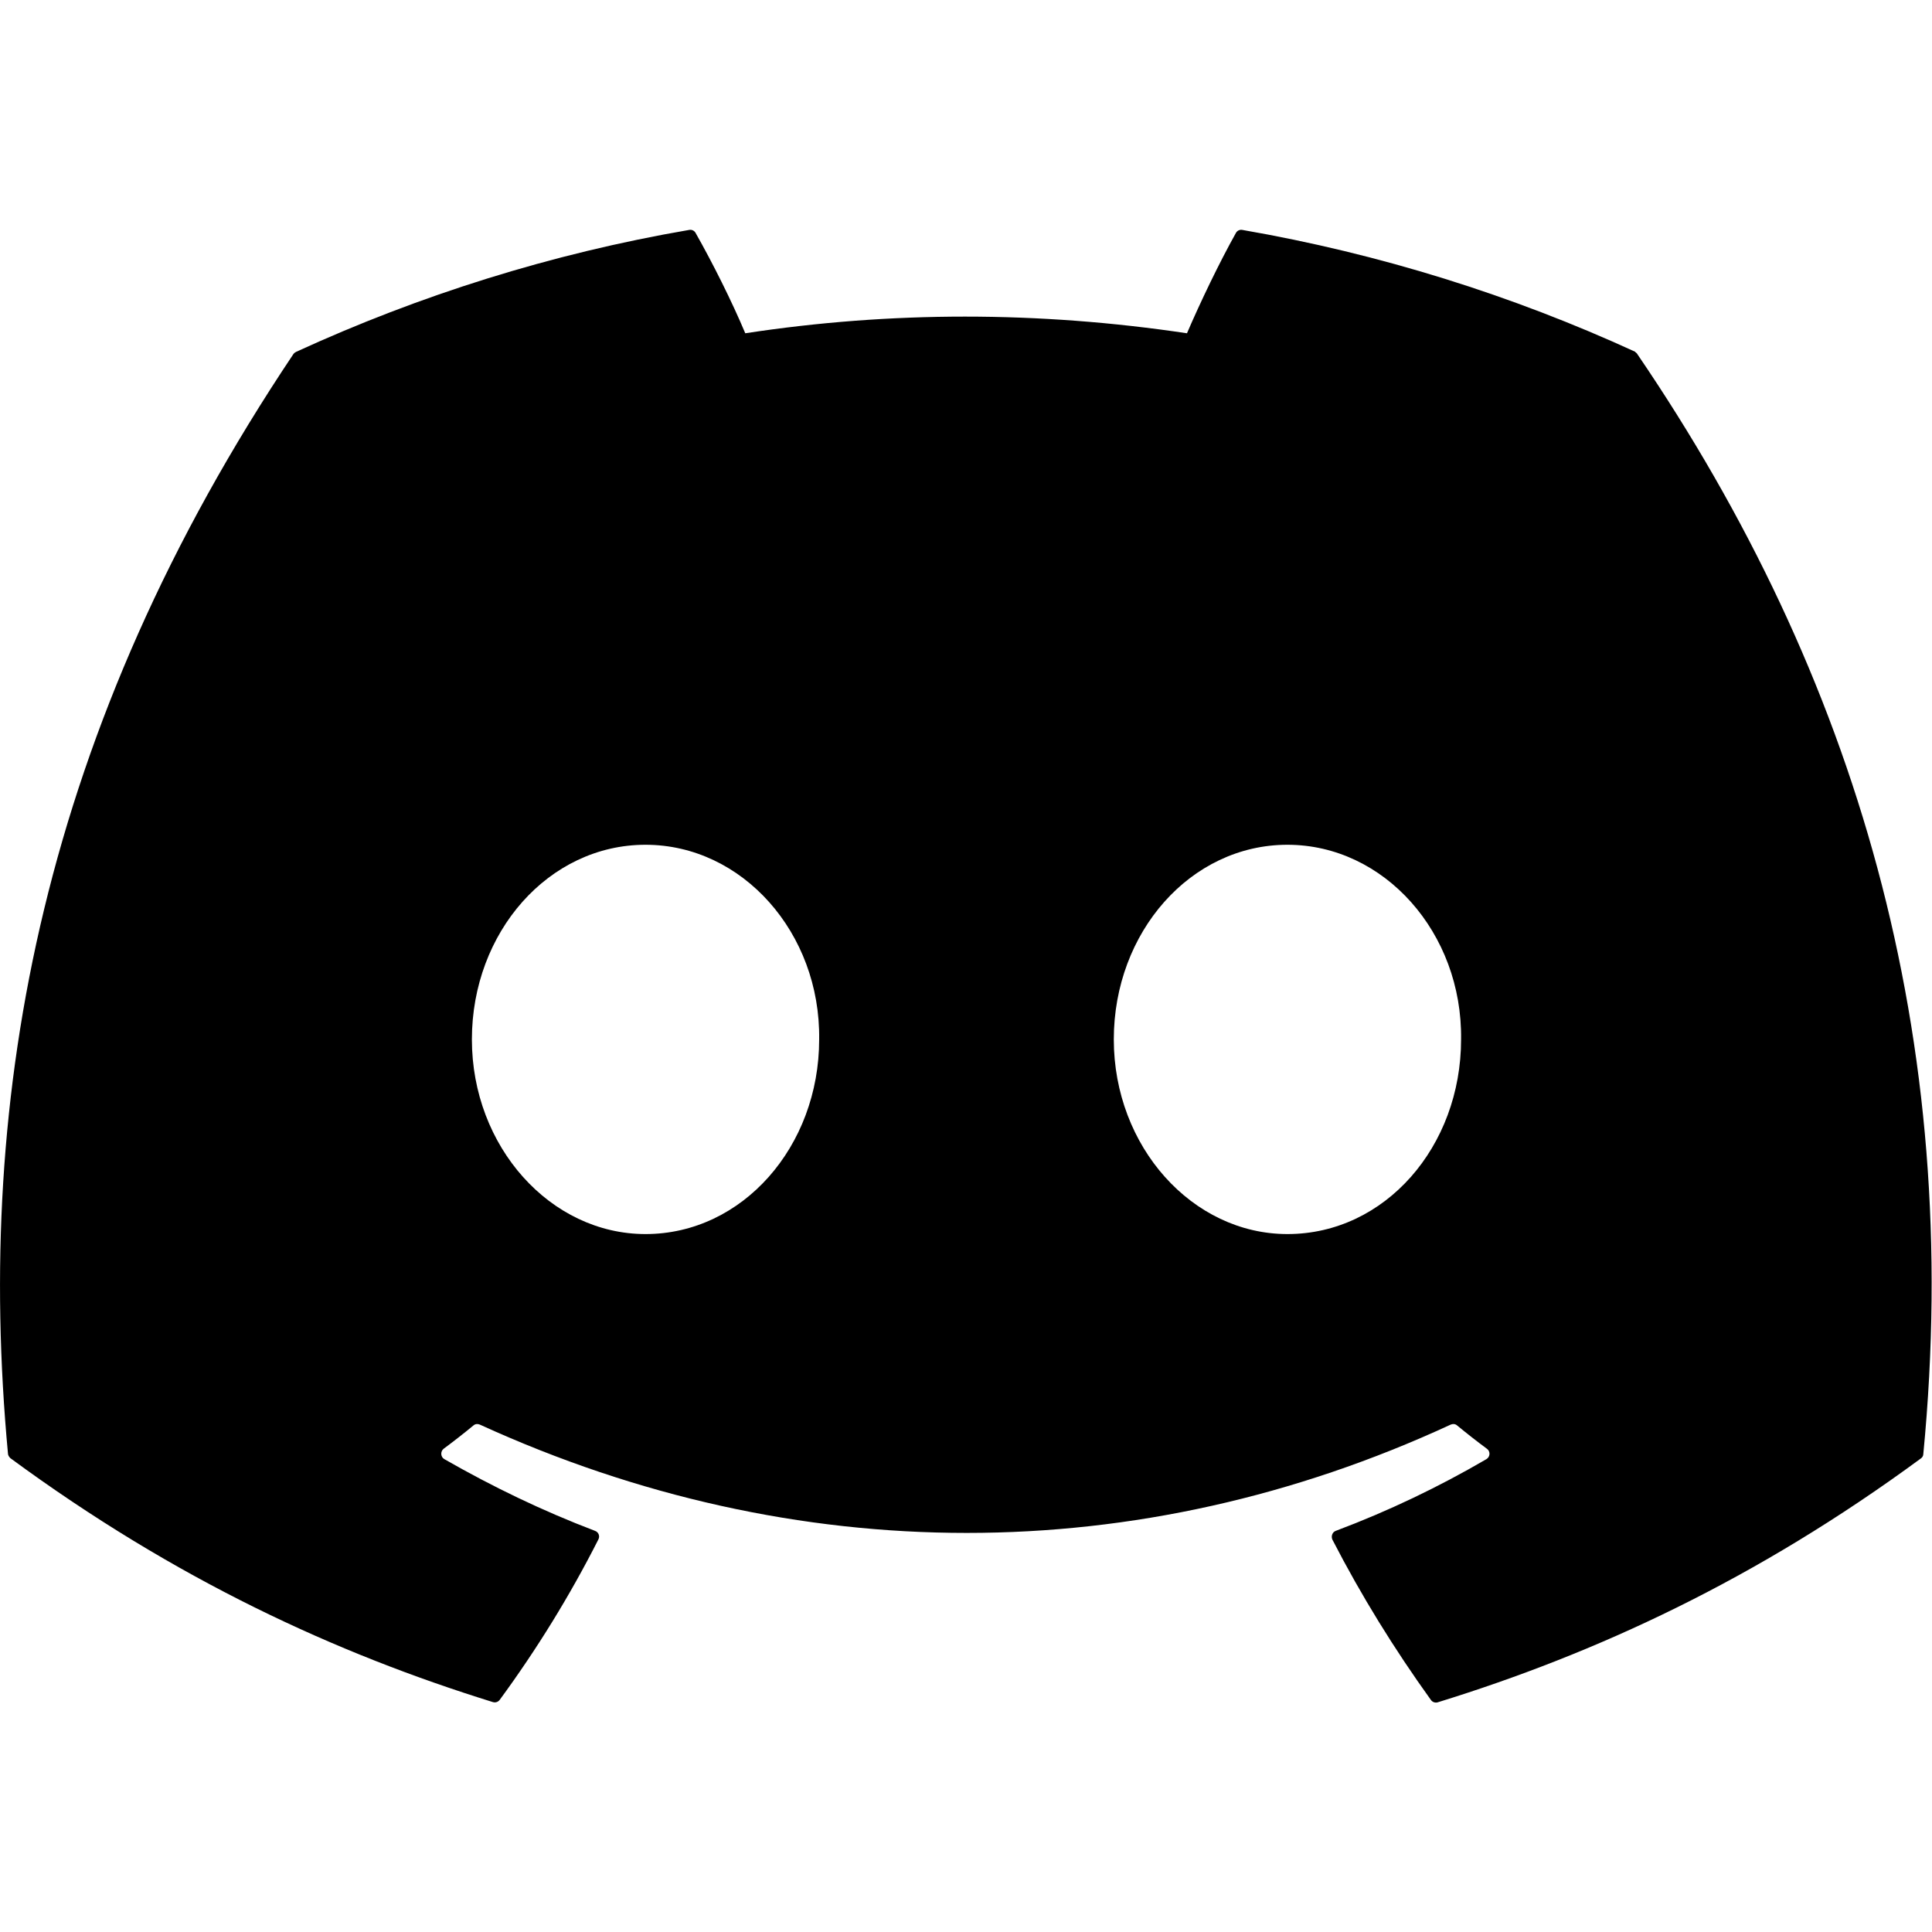
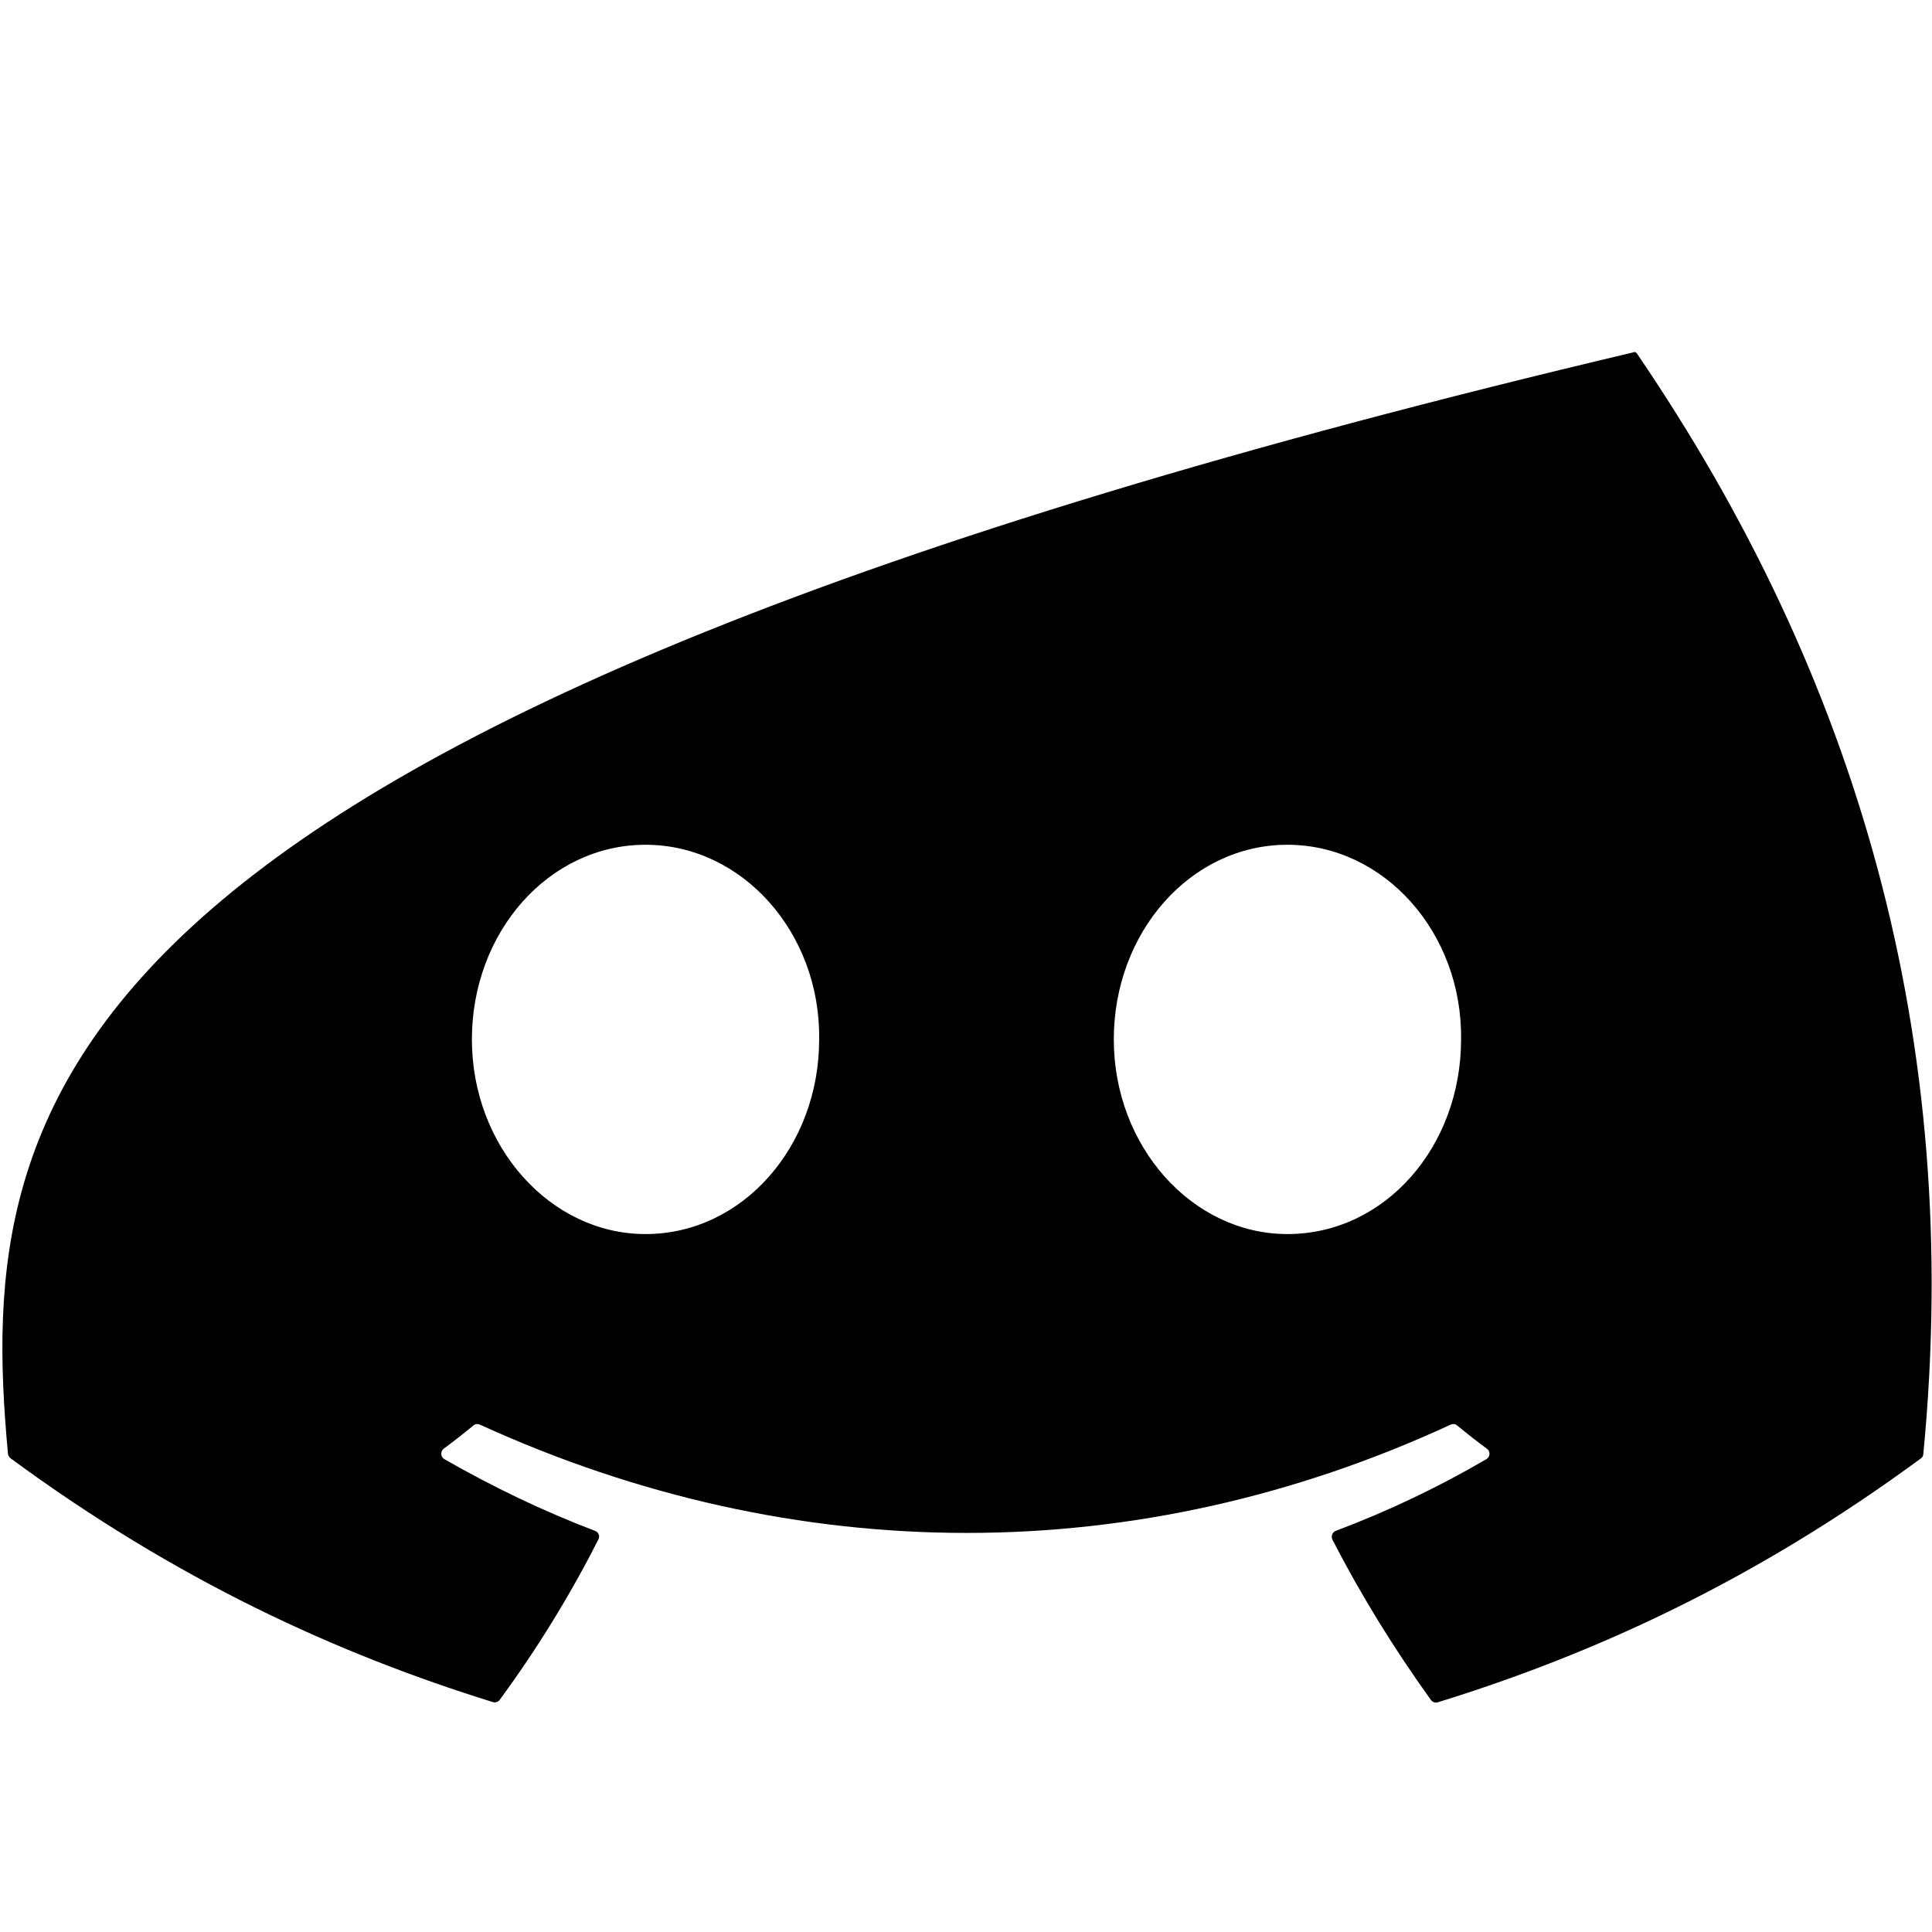
<svg xmlns="http://www.w3.org/2000/svg" id="_レイヤー_2" viewBox="0 0 80 80">
  <defs>
    <style>.cls-1{opacity:0;}</style>
  </defs>
  <g id="contents">
    <g>
-       <rect class="cls-1" width="80" height="80" />
-       <path d="M67.72,14.57c-5.1-2.34-10.57-4.06-16.28-5.05-.1-.02-.21,.03-.26,.12-.7,1.25-1.48,2.88-2.03,4.16-6.15-.92-12.27-.92-18.29,0-.55-1.31-1.35-2.91-2.06-4.16-.05-.09-.16-.14-.26-.12-5.71,.98-11.18,2.71-16.28,5.05-.04,.02-.08,.05-.11,.09C1.78,30.15-1.06,45.27,.33,60.19c0,.07,.05,.14,.1,.19,6.84,5.03,13.47,8.08,19.98,10.1,.1,.03,.21,0,.28-.09,1.54-2.1,2.91-4.32,4.09-6.65,.07-.14,0-.3-.14-.35-2.18-.83-4.25-1.83-6.24-2.97-.16-.09-.17-.32-.03-.43,.42-.31,.84-.64,1.24-.97,.07-.06,.17-.07,.26-.03,13.09,5.98,27.27,5.98,40.2,0,.09-.04,.19-.03,.26,.03,.4,.33,.82,.66,1.24,.97,.15,.11,.14,.33-.02,.43-1.99,1.16-4.06,2.15-6.24,2.97-.14,.05-.2,.22-.14,.36,1.2,2.33,2.57,4.54,4.08,6.64,.06,.09,.18,.13,.28,.1,6.54-2.02,13.17-5.07,20.01-10.1,.06-.04,.1-.11,.1-.18,1.67-17.26-2.79-32.25-11.83-45.53-.02-.04-.06-.08-.1-.1ZM26.73,51.1c-3.94,0-7.19-3.62-7.19-8.06s3.18-8.06,7.19-8.06,7.25,3.65,7.19,8.06c0,4.44-3.18,8.06-7.19,8.06Zm26.58,0c-3.94,0-7.19-3.62-7.19-8.06s3.18-8.06,7.19-8.06,7.25,3.65,7.19,8.06c0,4.44-3.15,8.06-7.19,8.06Z" />
+       <path d="M67.72,14.57C1.78,30.15-1.06,45.27,.33,60.19c0,.07,.05,.14,.1,.19,6.84,5.03,13.47,8.08,19.98,10.1,.1,.03,.21,0,.28-.09,1.54-2.1,2.91-4.32,4.09-6.65,.07-.14,0-.3-.14-.35-2.18-.83-4.25-1.83-6.24-2.97-.16-.09-.17-.32-.03-.43,.42-.31,.84-.64,1.24-.97,.07-.06,.17-.07,.26-.03,13.09,5.98,27.27,5.98,40.2,0,.09-.04,.19-.03,.26,.03,.4,.33,.82,.66,1.24,.97,.15,.11,.14,.33-.02,.43-1.99,1.16-4.06,2.15-6.24,2.97-.14,.05-.2,.22-.14,.36,1.2,2.33,2.57,4.54,4.08,6.64,.06,.09,.18,.13,.28,.1,6.54-2.02,13.17-5.07,20.01-10.1,.06-.04,.1-.11,.1-.18,1.67-17.26-2.79-32.25-11.83-45.53-.02-.04-.06-.08-.1-.1ZM26.73,51.1c-3.94,0-7.19-3.62-7.19-8.06s3.18-8.06,7.19-8.06,7.25,3.65,7.19,8.06c0,4.44-3.18,8.06-7.19,8.06Zm26.58,0c-3.94,0-7.19-3.62-7.19-8.06s3.18-8.06,7.19-8.06,7.25,3.65,7.19,8.06c0,4.44-3.15,8.06-7.19,8.06Z" />
    </g>
  </g>
</svg>